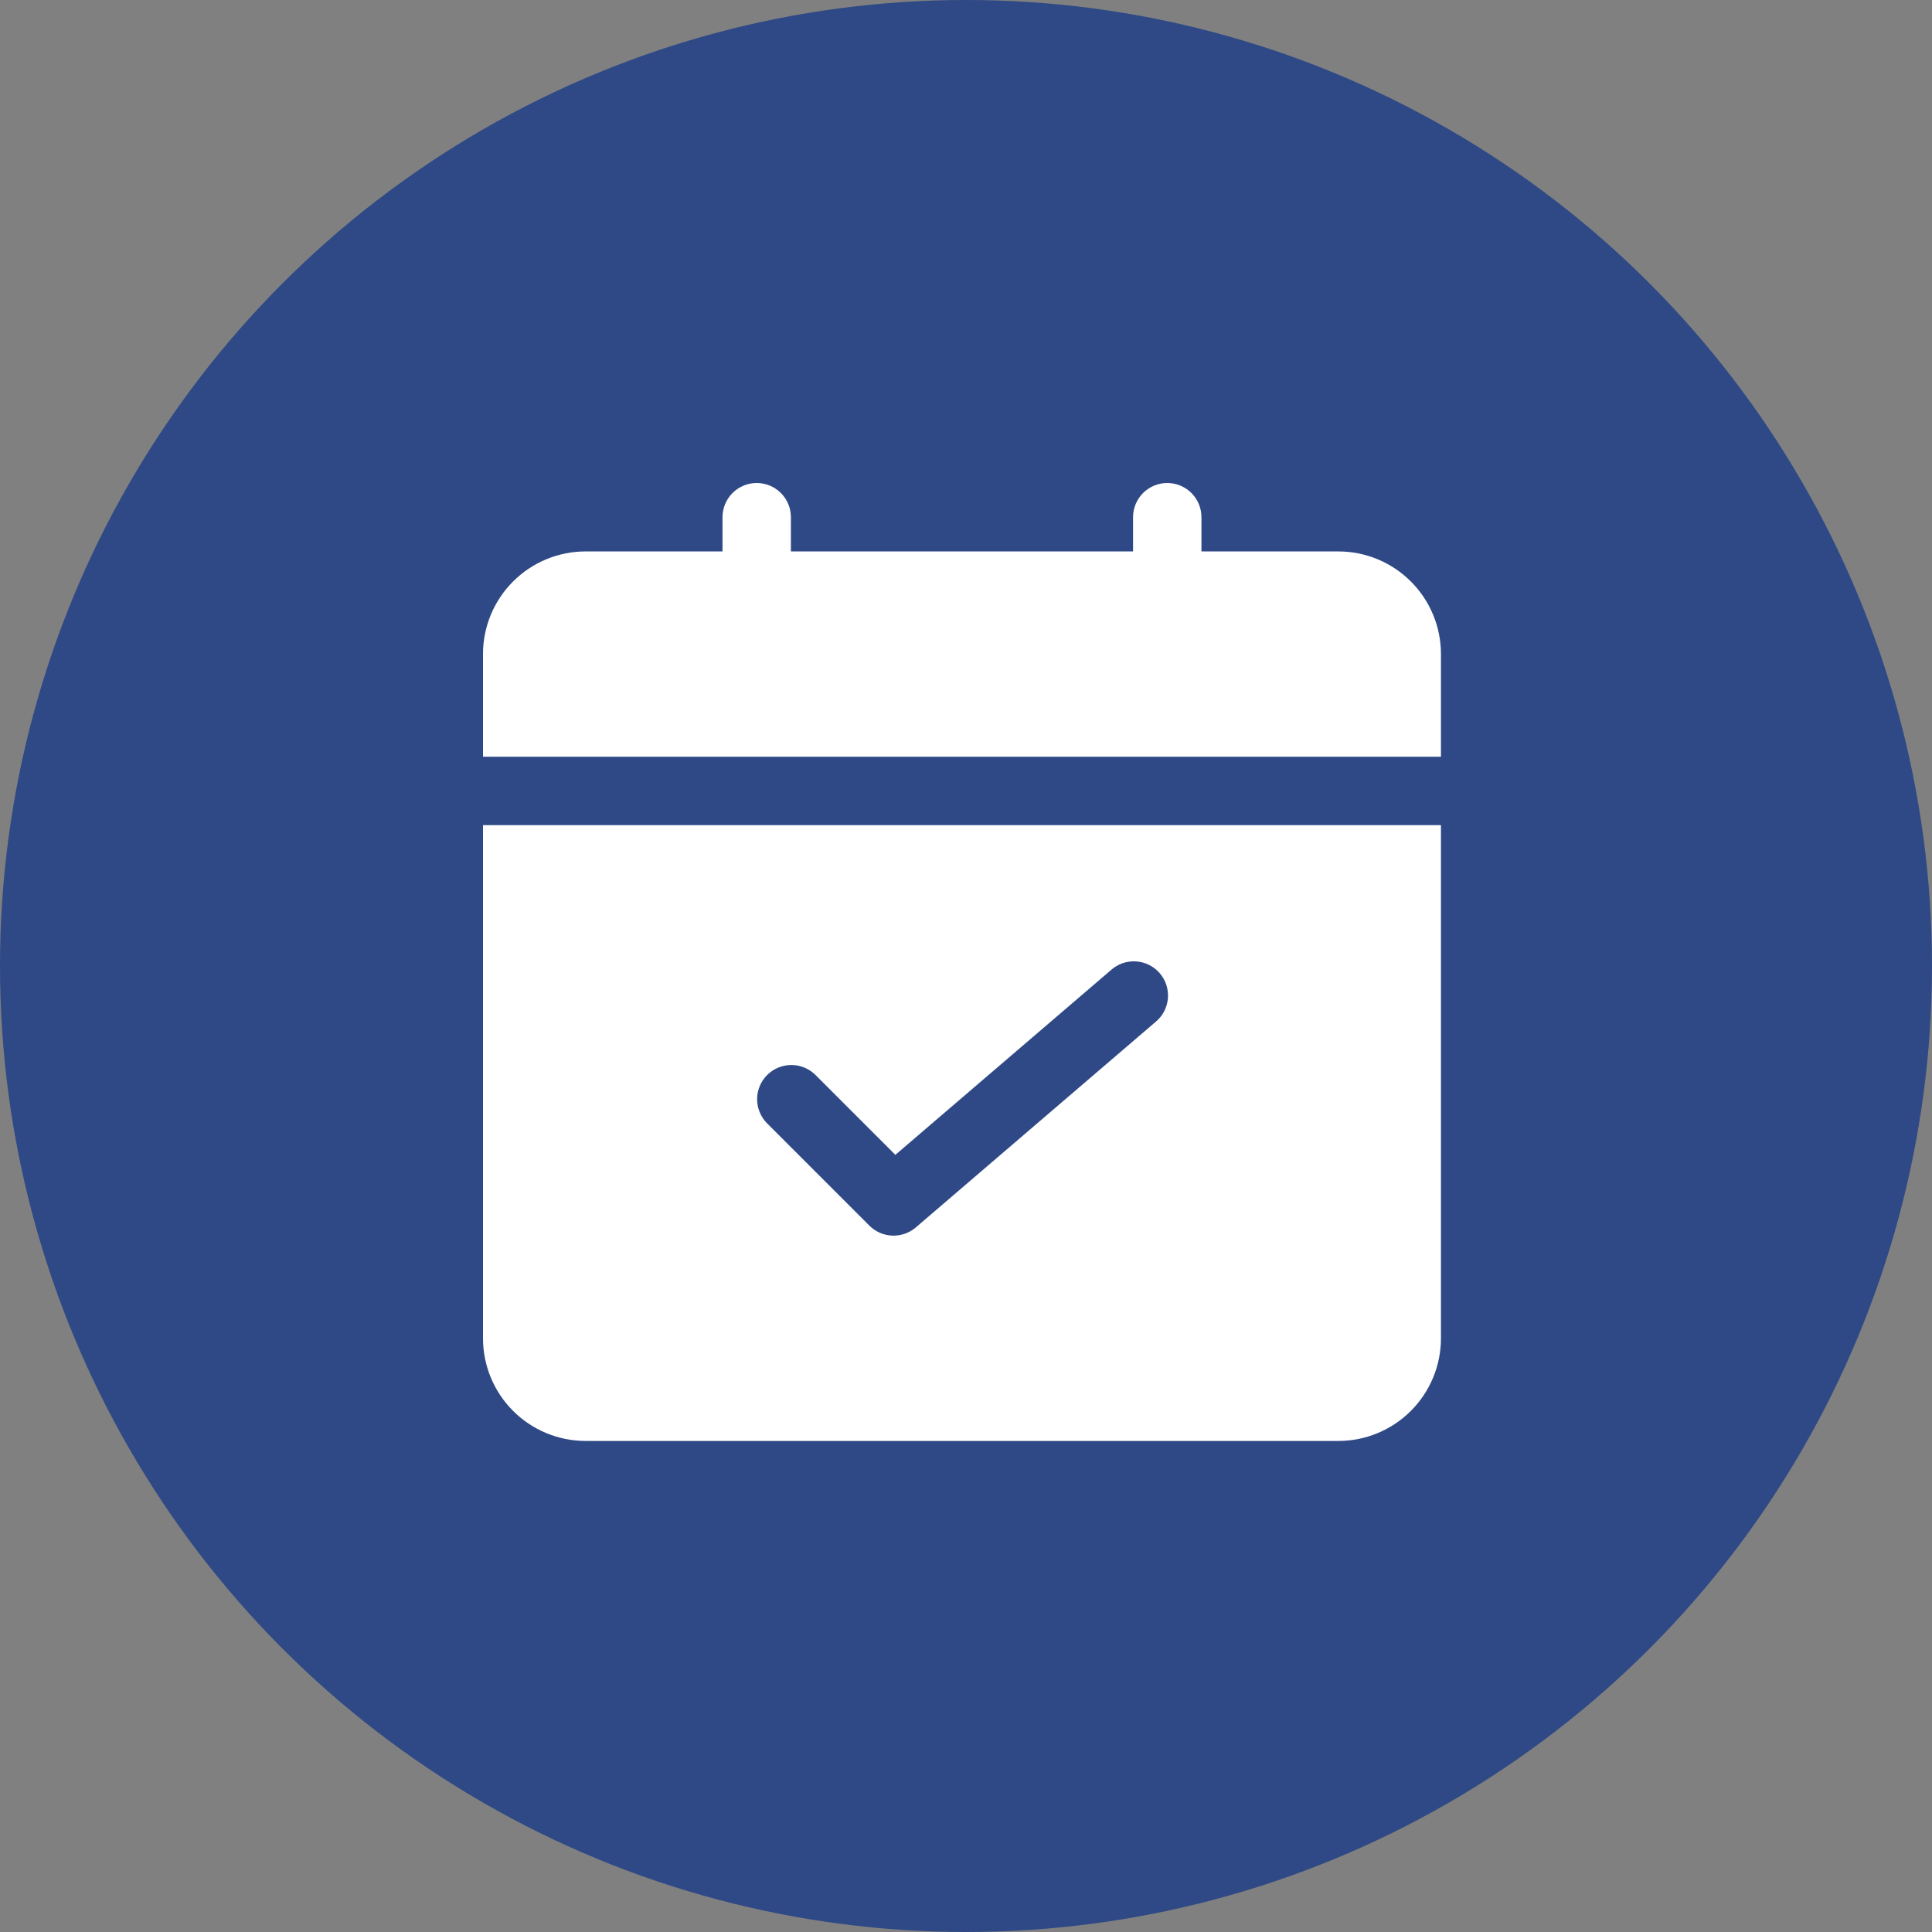
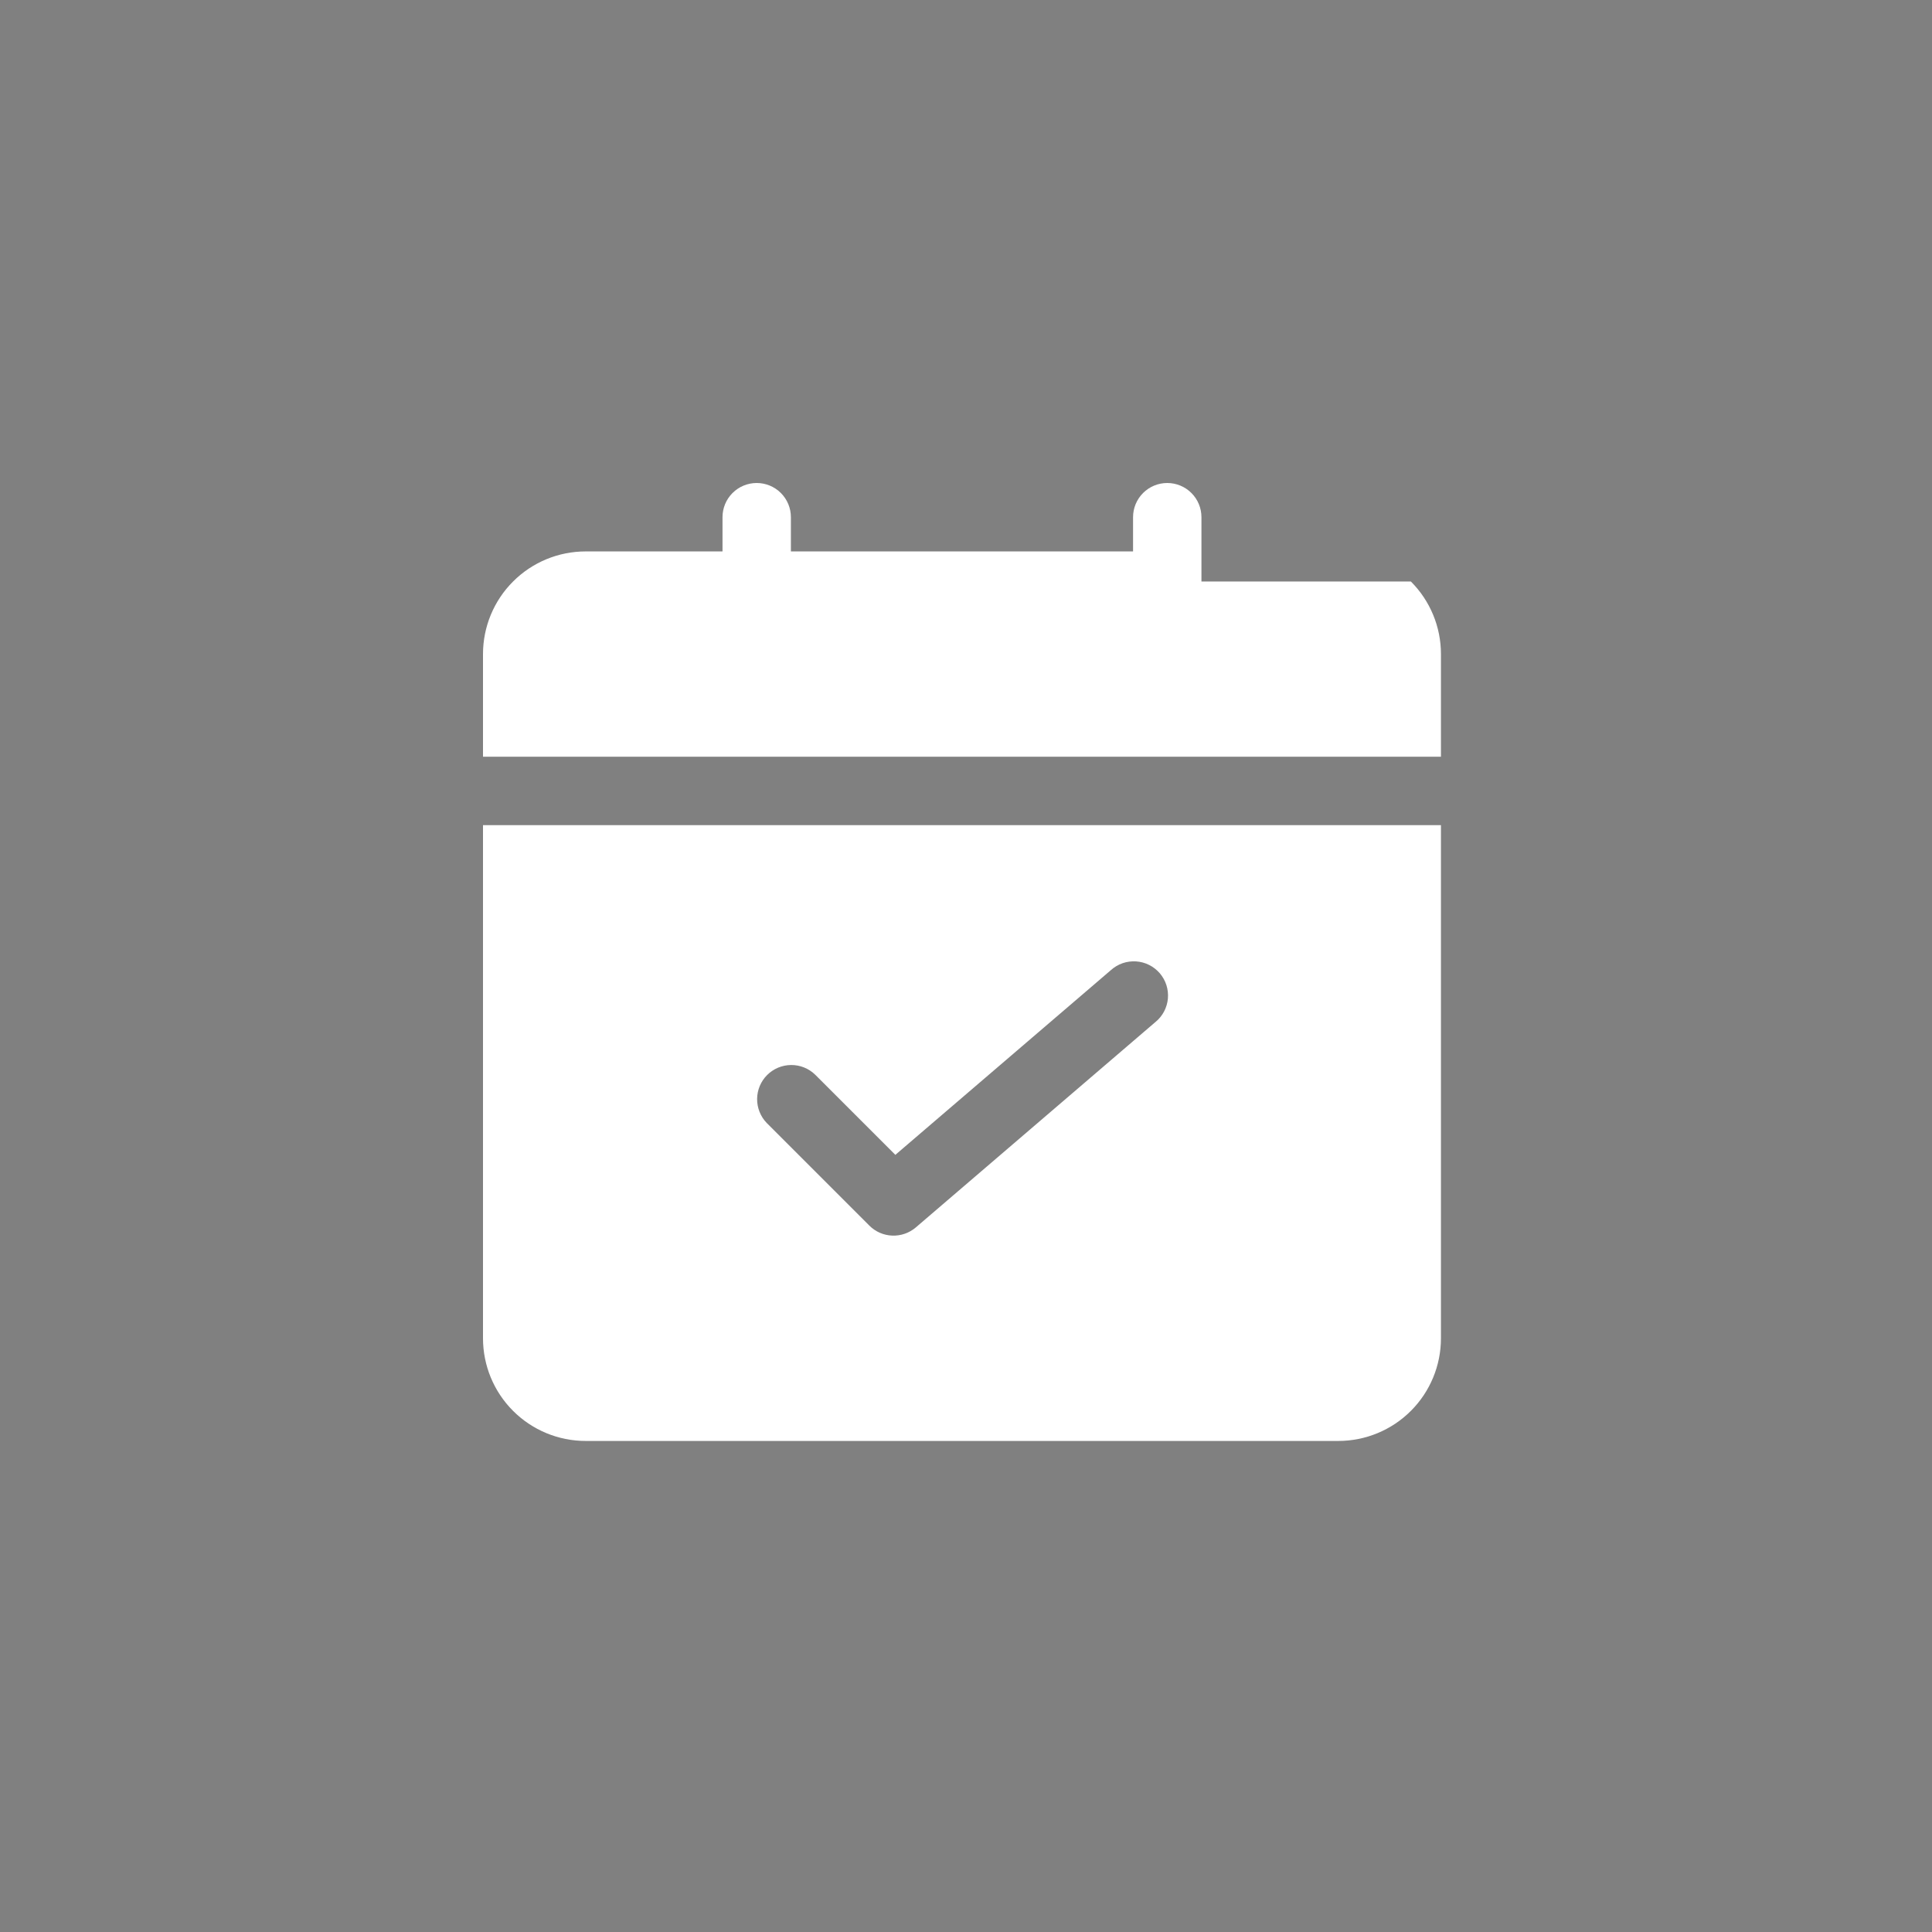
<svg xmlns="http://www.w3.org/2000/svg" width="60" height="60" viewBox="0 0 60 60" fill="none">
  <rect x="0" y="0" width="60" height="60" fill="#808080" stroke="none" />
-   <circle cx="30" cy="30" r="30" fill="#2E4985" />
-   <path d="M44.75 23.5V20.312C44.75 19.467 44.414 18.656 43.816 18.059C43.219 17.461 42.408 17.125 41.562 17.125H37.312V16.062C37.312 15.781 37.201 15.511 37.001 15.311C36.802 15.112 36.532 15 36.25 15C35.968 15 35.698 15.112 35.499 15.311C35.299 15.511 35.188 15.781 35.188 16.062V17.125H24.562V16.062C24.562 15.781 24.451 15.511 24.251 15.311C24.052 15.112 23.782 15 23.5 15C23.218 15 22.948 15.112 22.749 15.311C22.549 15.511 22.438 15.781 22.438 16.062V17.125H18.188C17.342 17.125 16.531 17.461 15.934 18.059C15.336 18.656 15 19.467 15 20.312V23.5H44.75ZM15 25.625V41.562C15 42.408 15.336 43.219 15.934 43.816C16.531 44.414 17.342 44.75 18.188 44.75H41.562C42.408 44.75 43.219 44.414 43.816 43.816C44.414 43.219 44.75 42.408 44.75 41.562V25.625H15ZM35.878 31.744L28.441 38.119C28.237 38.293 27.976 38.383 27.709 38.373C27.441 38.363 27.188 38.252 26.999 38.063L23.811 34.875C23.618 34.675 23.511 34.406 23.513 34.128C23.515 33.849 23.627 33.583 23.824 33.386C24.021 33.189 24.288 33.077 24.566 33.075C24.845 33.072 25.113 33.179 25.314 33.373L27.806 35.865L34.5 30.128C34.605 30.033 34.729 29.96 34.863 29.913C34.997 29.867 35.139 29.848 35.28 29.857C35.422 29.866 35.56 29.903 35.687 29.967C35.814 30.03 35.926 30.119 36.019 30.226C36.111 30.334 36.181 30.459 36.224 30.594C36.267 30.729 36.282 30.872 36.27 31.013C36.257 31.154 36.216 31.291 36.149 31.417C36.083 31.542 35.991 31.652 35.881 31.742L35.878 31.744Z" fill="white" />
+   <path d="M44.75 23.5V20.312C44.75 19.467 44.414 18.656 43.816 18.059H37.312V16.062C37.312 15.781 37.201 15.511 37.001 15.311C36.802 15.112 36.532 15 36.25 15C35.968 15 35.698 15.112 35.499 15.311C35.299 15.511 35.188 15.781 35.188 16.062V17.125H24.562V16.062C24.562 15.781 24.451 15.511 24.251 15.311C24.052 15.112 23.782 15 23.5 15C23.218 15 22.948 15.112 22.749 15.311C22.549 15.511 22.438 15.781 22.438 16.062V17.125H18.188C17.342 17.125 16.531 17.461 15.934 18.059C15.336 18.656 15 19.467 15 20.312V23.5H44.75ZM15 25.625V41.562C15 42.408 15.336 43.219 15.934 43.816C16.531 44.414 17.342 44.75 18.188 44.75H41.562C42.408 44.75 43.219 44.414 43.816 43.816C44.414 43.219 44.75 42.408 44.75 41.562V25.625H15ZM35.878 31.744L28.441 38.119C28.237 38.293 27.976 38.383 27.709 38.373C27.441 38.363 27.188 38.252 26.999 38.063L23.811 34.875C23.618 34.675 23.511 34.406 23.513 34.128C23.515 33.849 23.627 33.583 23.824 33.386C24.021 33.189 24.288 33.077 24.566 33.075C24.845 33.072 25.113 33.179 25.314 33.373L27.806 35.865L34.5 30.128C34.605 30.033 34.729 29.96 34.863 29.913C34.997 29.867 35.139 29.848 35.28 29.857C35.422 29.866 35.56 29.903 35.687 29.967C35.814 30.03 35.926 30.119 36.019 30.226C36.111 30.334 36.181 30.459 36.224 30.594C36.267 30.729 36.282 30.872 36.27 31.013C36.257 31.154 36.216 31.291 36.149 31.417C36.083 31.542 35.991 31.652 35.881 31.742L35.878 31.744Z" fill="white" />
</svg>